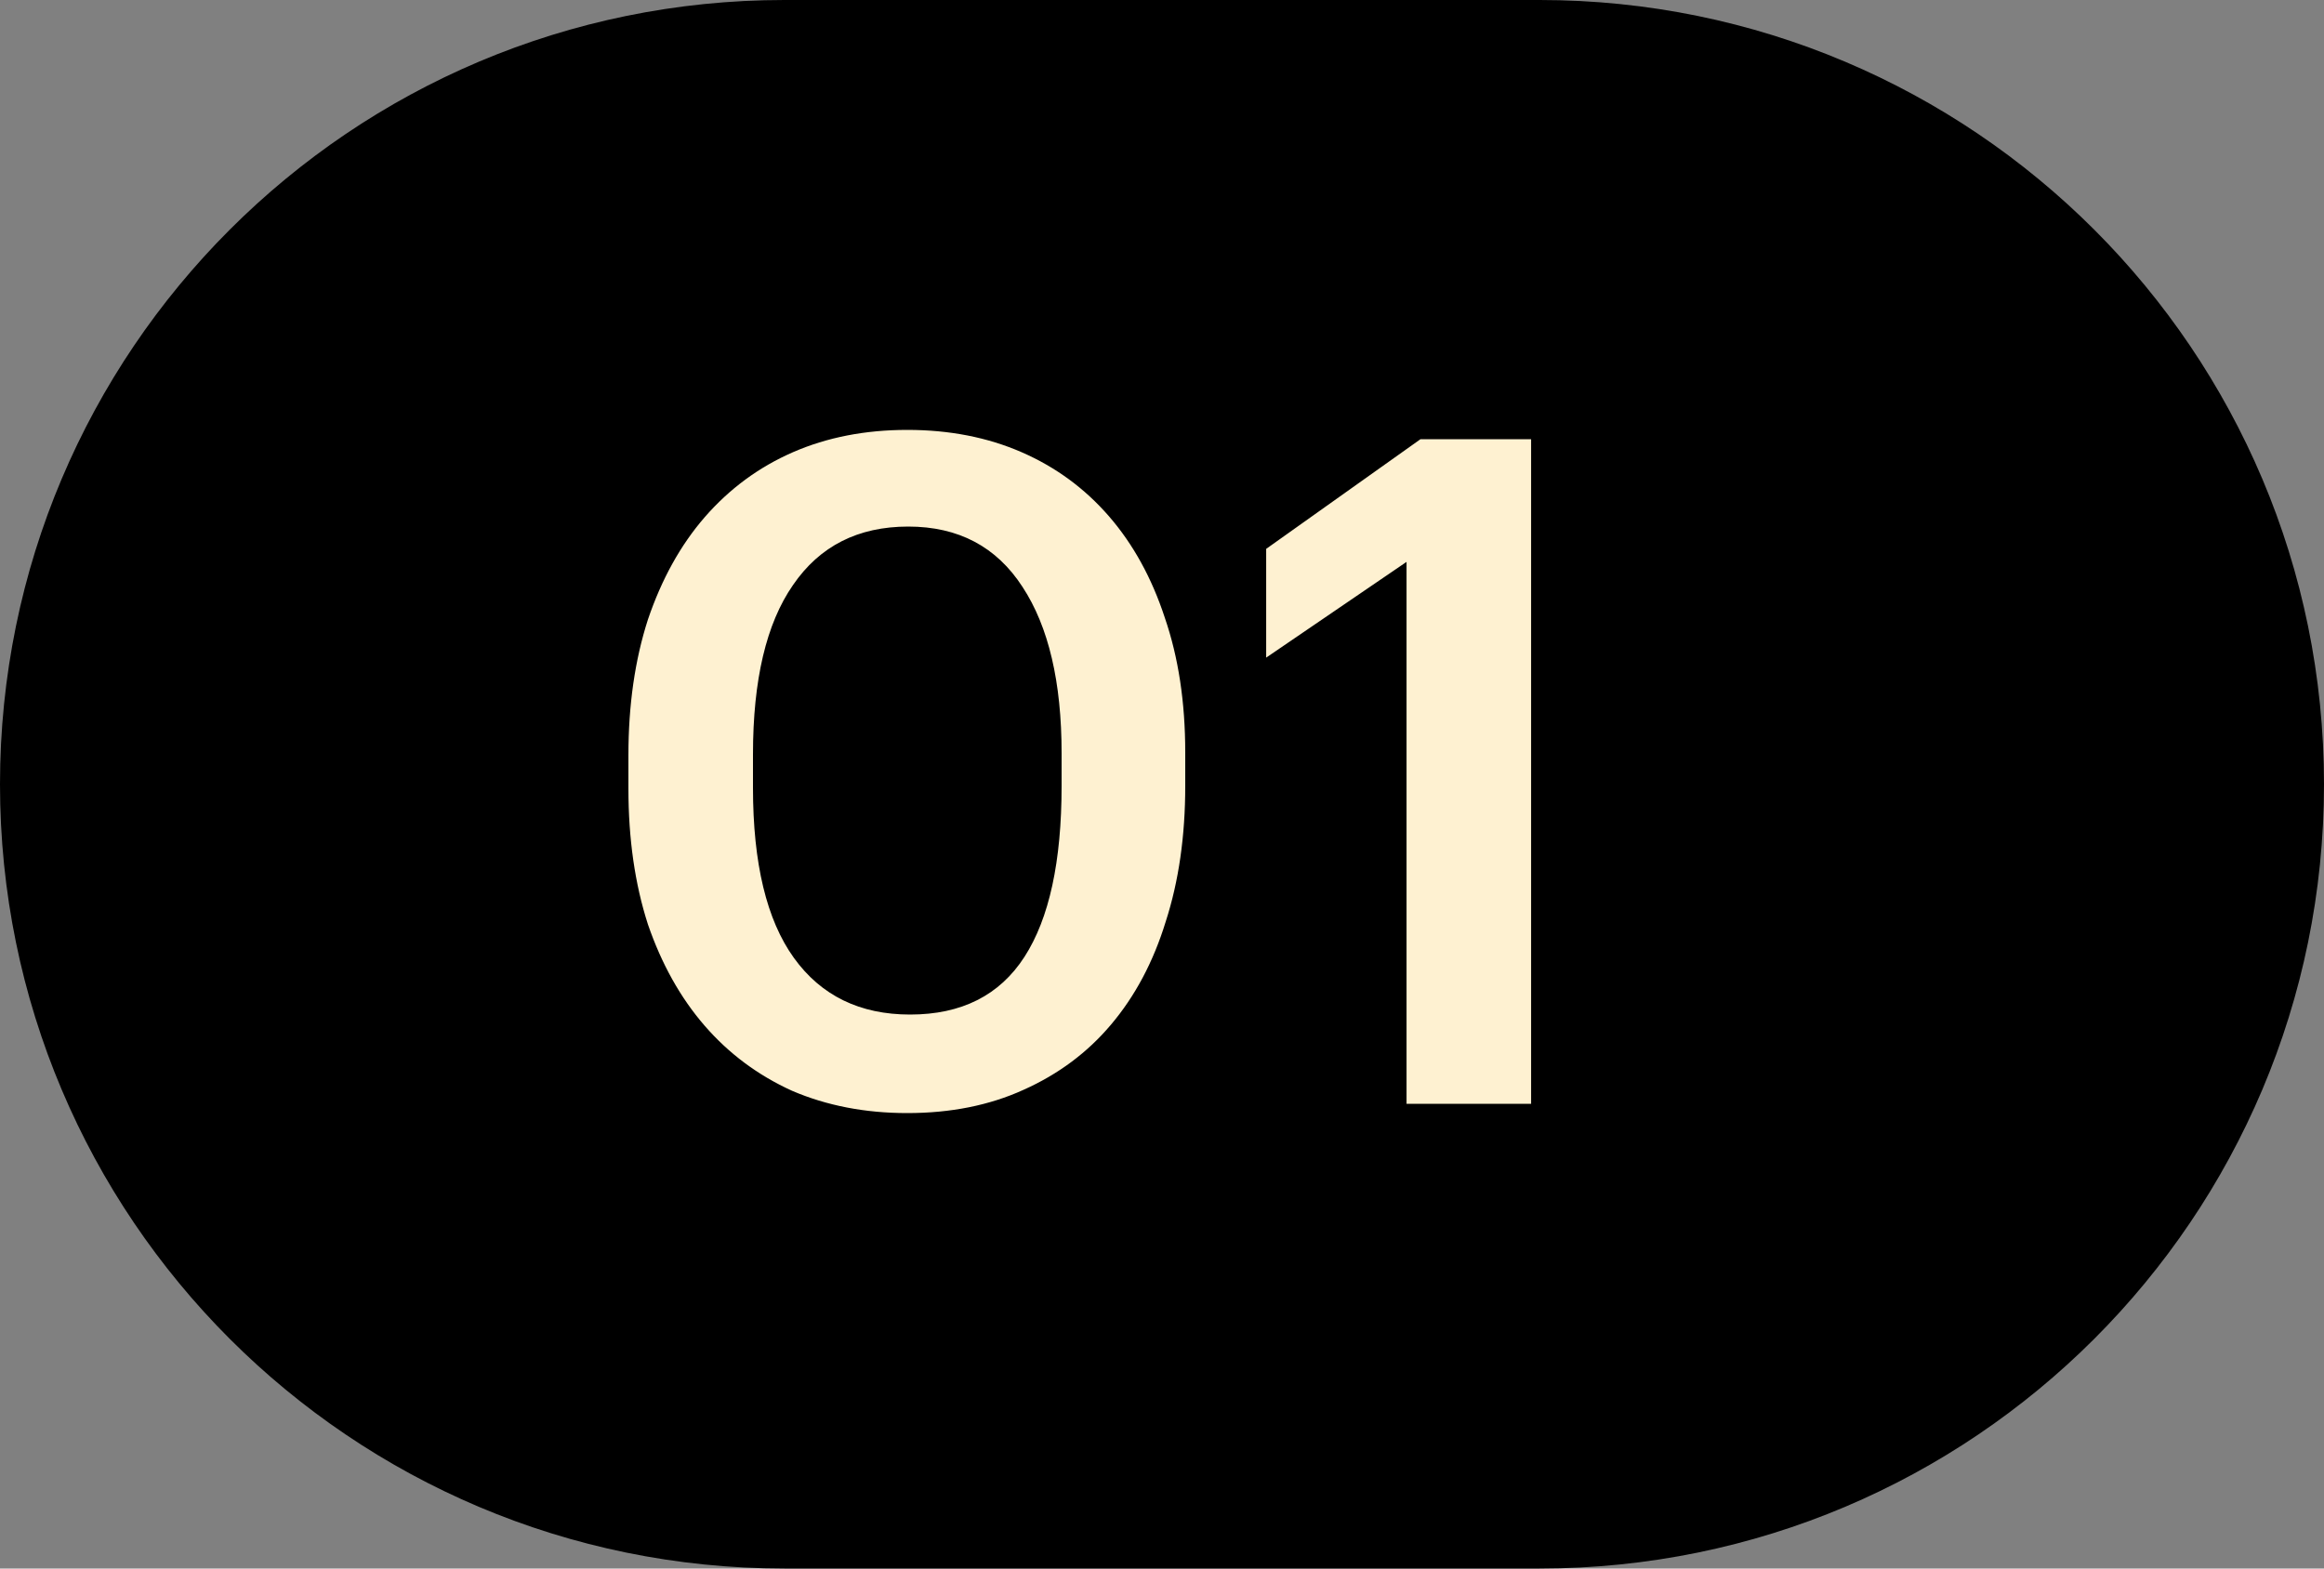
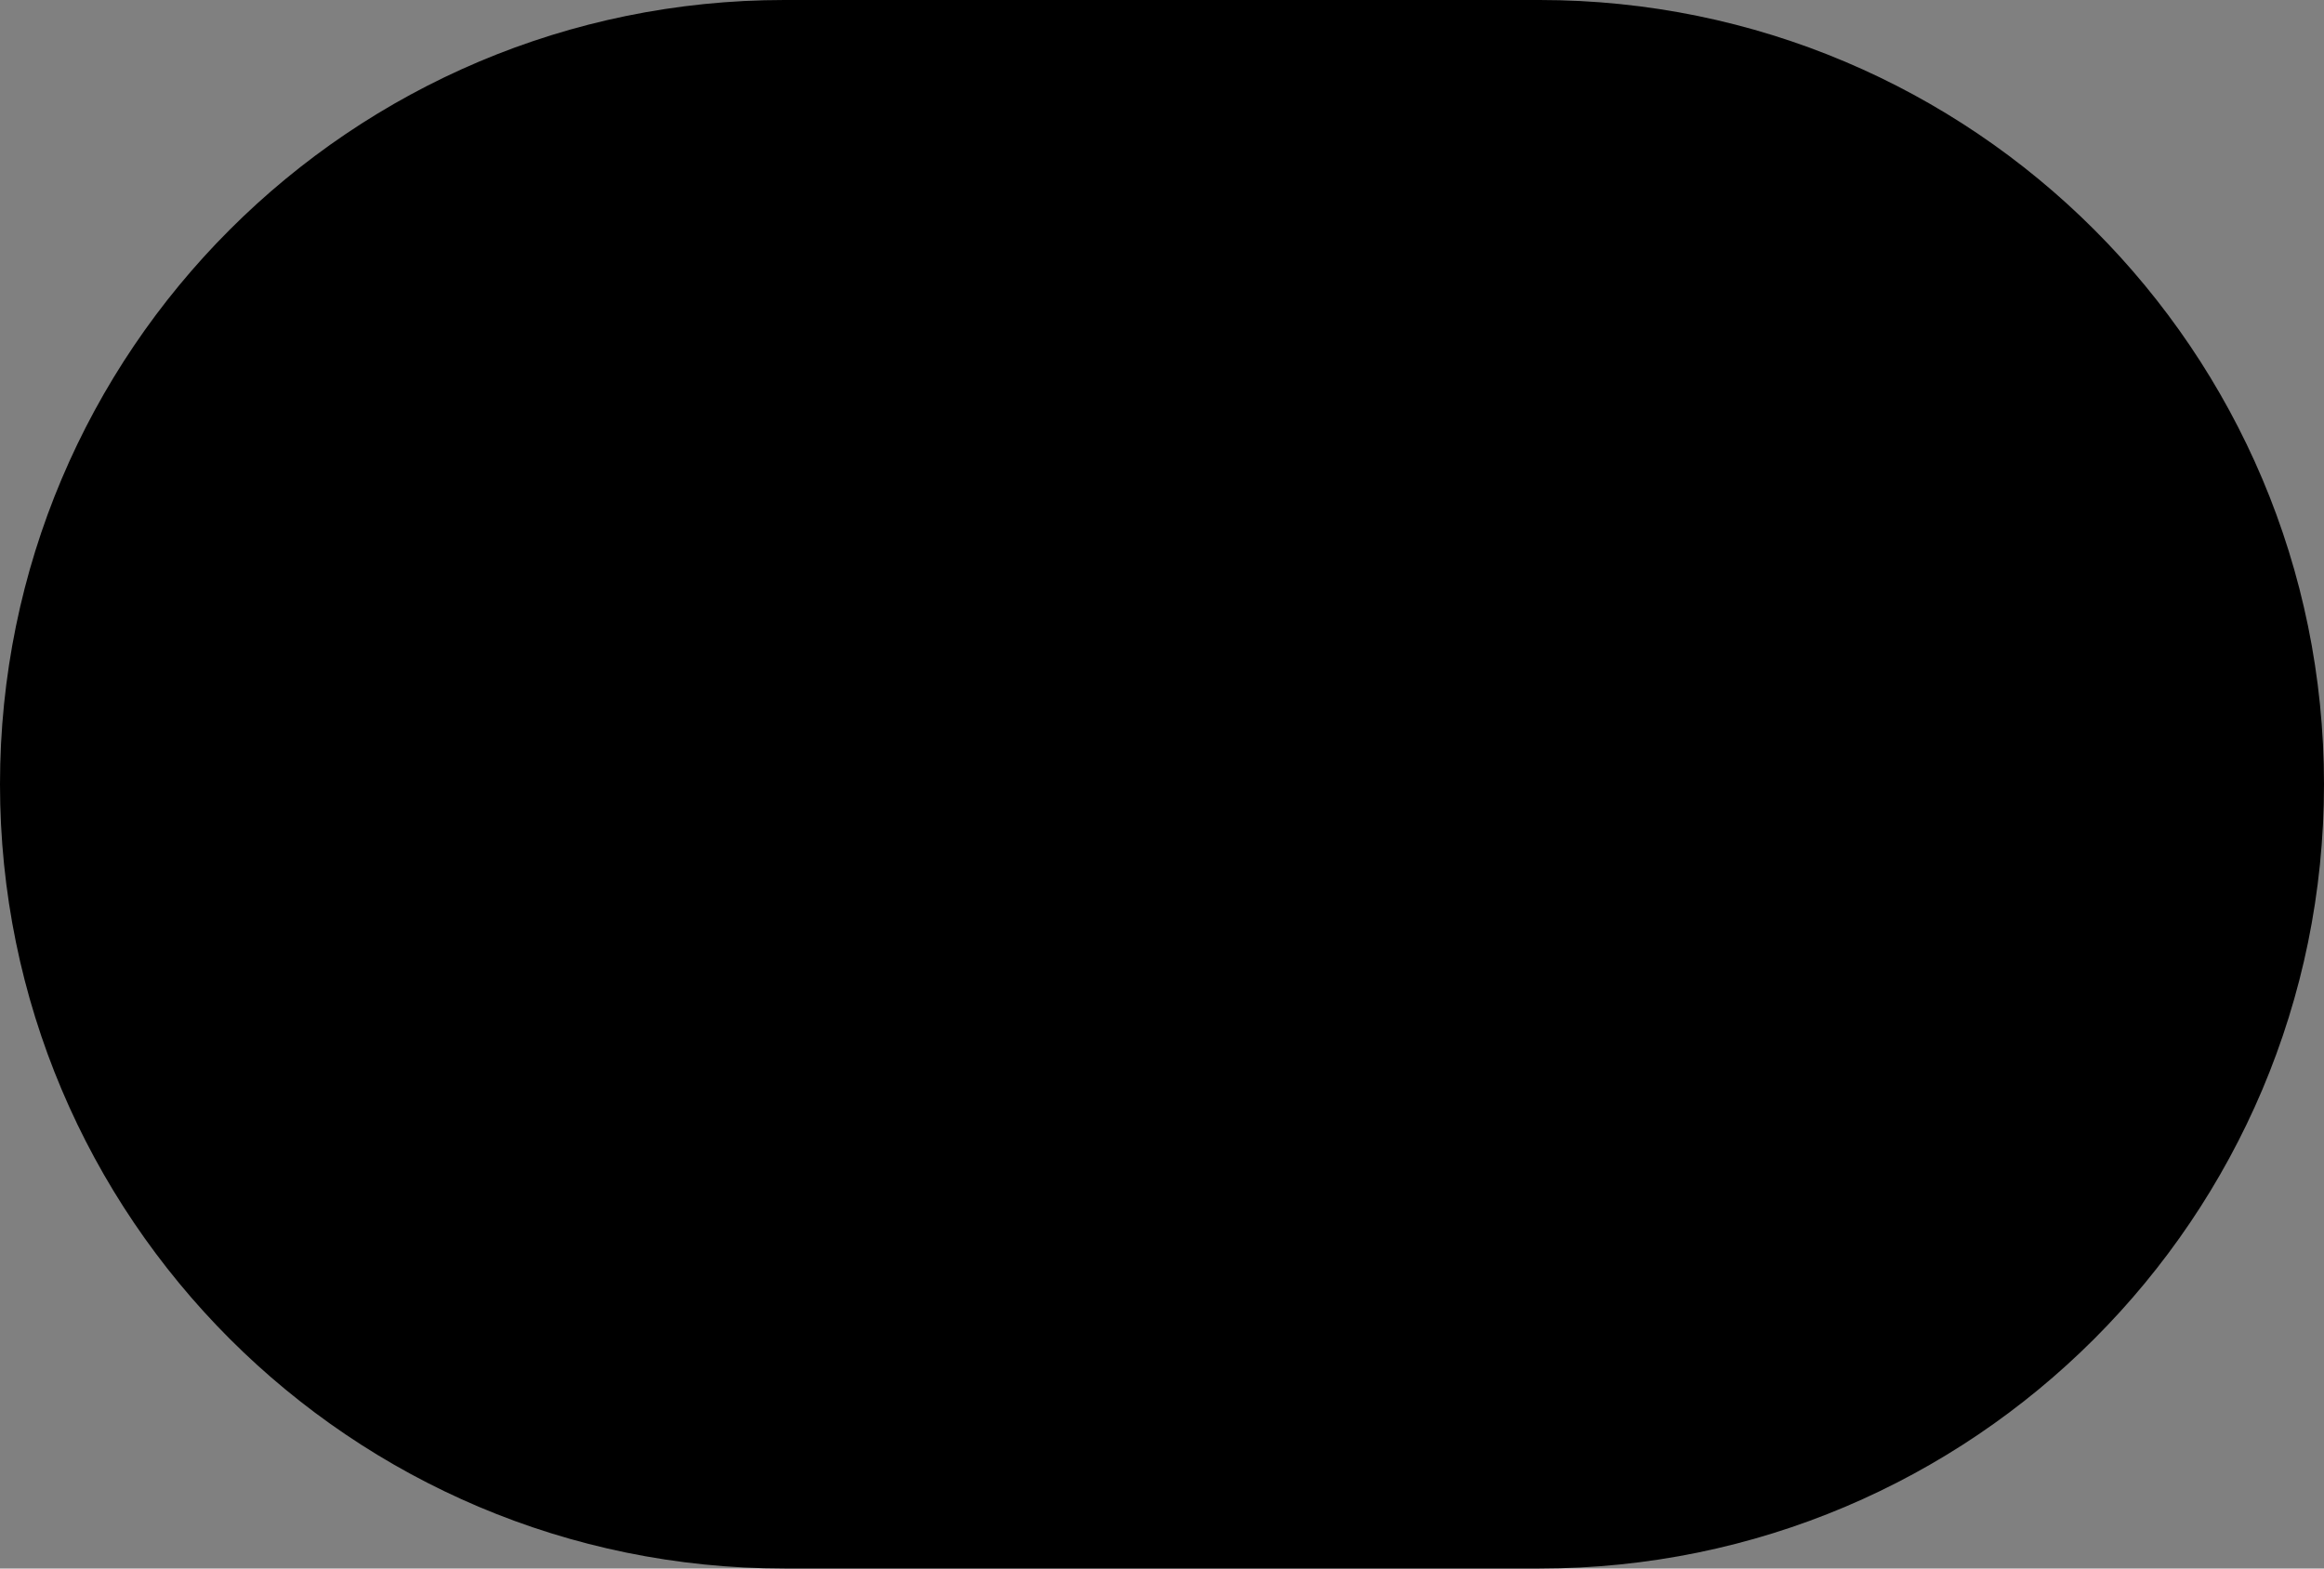
<svg xmlns="http://www.w3.org/2000/svg" width="40" height="27" viewBox="0 0 40 27" fill="none">
  <rect x="0" y="0" width="40" height="27" fill="#808080" stroke="none" />
  <path d="M13.5 0.5L26.5 0.5C33.68 0.5 39.5 6.32 39.5 13.5C39.5 20.68 33.68 26.5 26.5 26.5H13.5C6.32 26.5 0.5 20.68 0.5 13.5C0.5 6.32 6.32 0.5 13.5 0.5Z" fill="black" stroke="black" />
-   <path d="M15.664 17.464C16.549 17.464 17.205 17.133 17.632 16.472C18.059 15.811 18.272 14.829 18.272 13.528V12.968C18.272 11.741 18.048 10.787 17.6 10.104C17.152 9.411 16.496 9.064 15.632 9.064C14.768 9.064 14.107 9.4 13.648 10.072C13.189 10.733 12.96 11.704 12.96 12.984V13.56C12.96 14.861 13.195 15.837 13.664 16.488C14.133 17.139 14.8 17.464 15.664 17.464ZM15.616 19.16C14.891 19.16 14.229 19.032 13.632 18.776C13.045 18.509 12.544 18.136 12.128 17.656C11.712 17.176 11.387 16.595 11.152 15.912C10.928 15.219 10.816 14.44 10.816 13.576V13C10.816 12.136 10.928 11.357 11.152 10.664C11.387 9.971 11.712 9.384 12.128 8.904C12.555 8.413 13.061 8.04 13.648 7.784C14.235 7.528 14.891 7.4 15.616 7.4C16.341 7.4 16.997 7.528 17.584 7.784C18.171 8.04 18.672 8.408 19.088 8.888C19.504 9.368 19.824 9.949 20.048 10.632C20.283 11.315 20.4 12.088 20.4 12.952V13.528C20.4 14.392 20.288 15.171 20.064 15.864C19.851 16.557 19.536 17.149 19.12 17.64C18.715 18.12 18.213 18.493 17.616 18.76C17.029 19.027 16.363 19.16 15.616 19.16ZM24.209 9.672L21.793 11.32V9.448L24.449 7.56H26.353V19H24.209V9.672Z" fill="#FEF1D1" />
</svg>